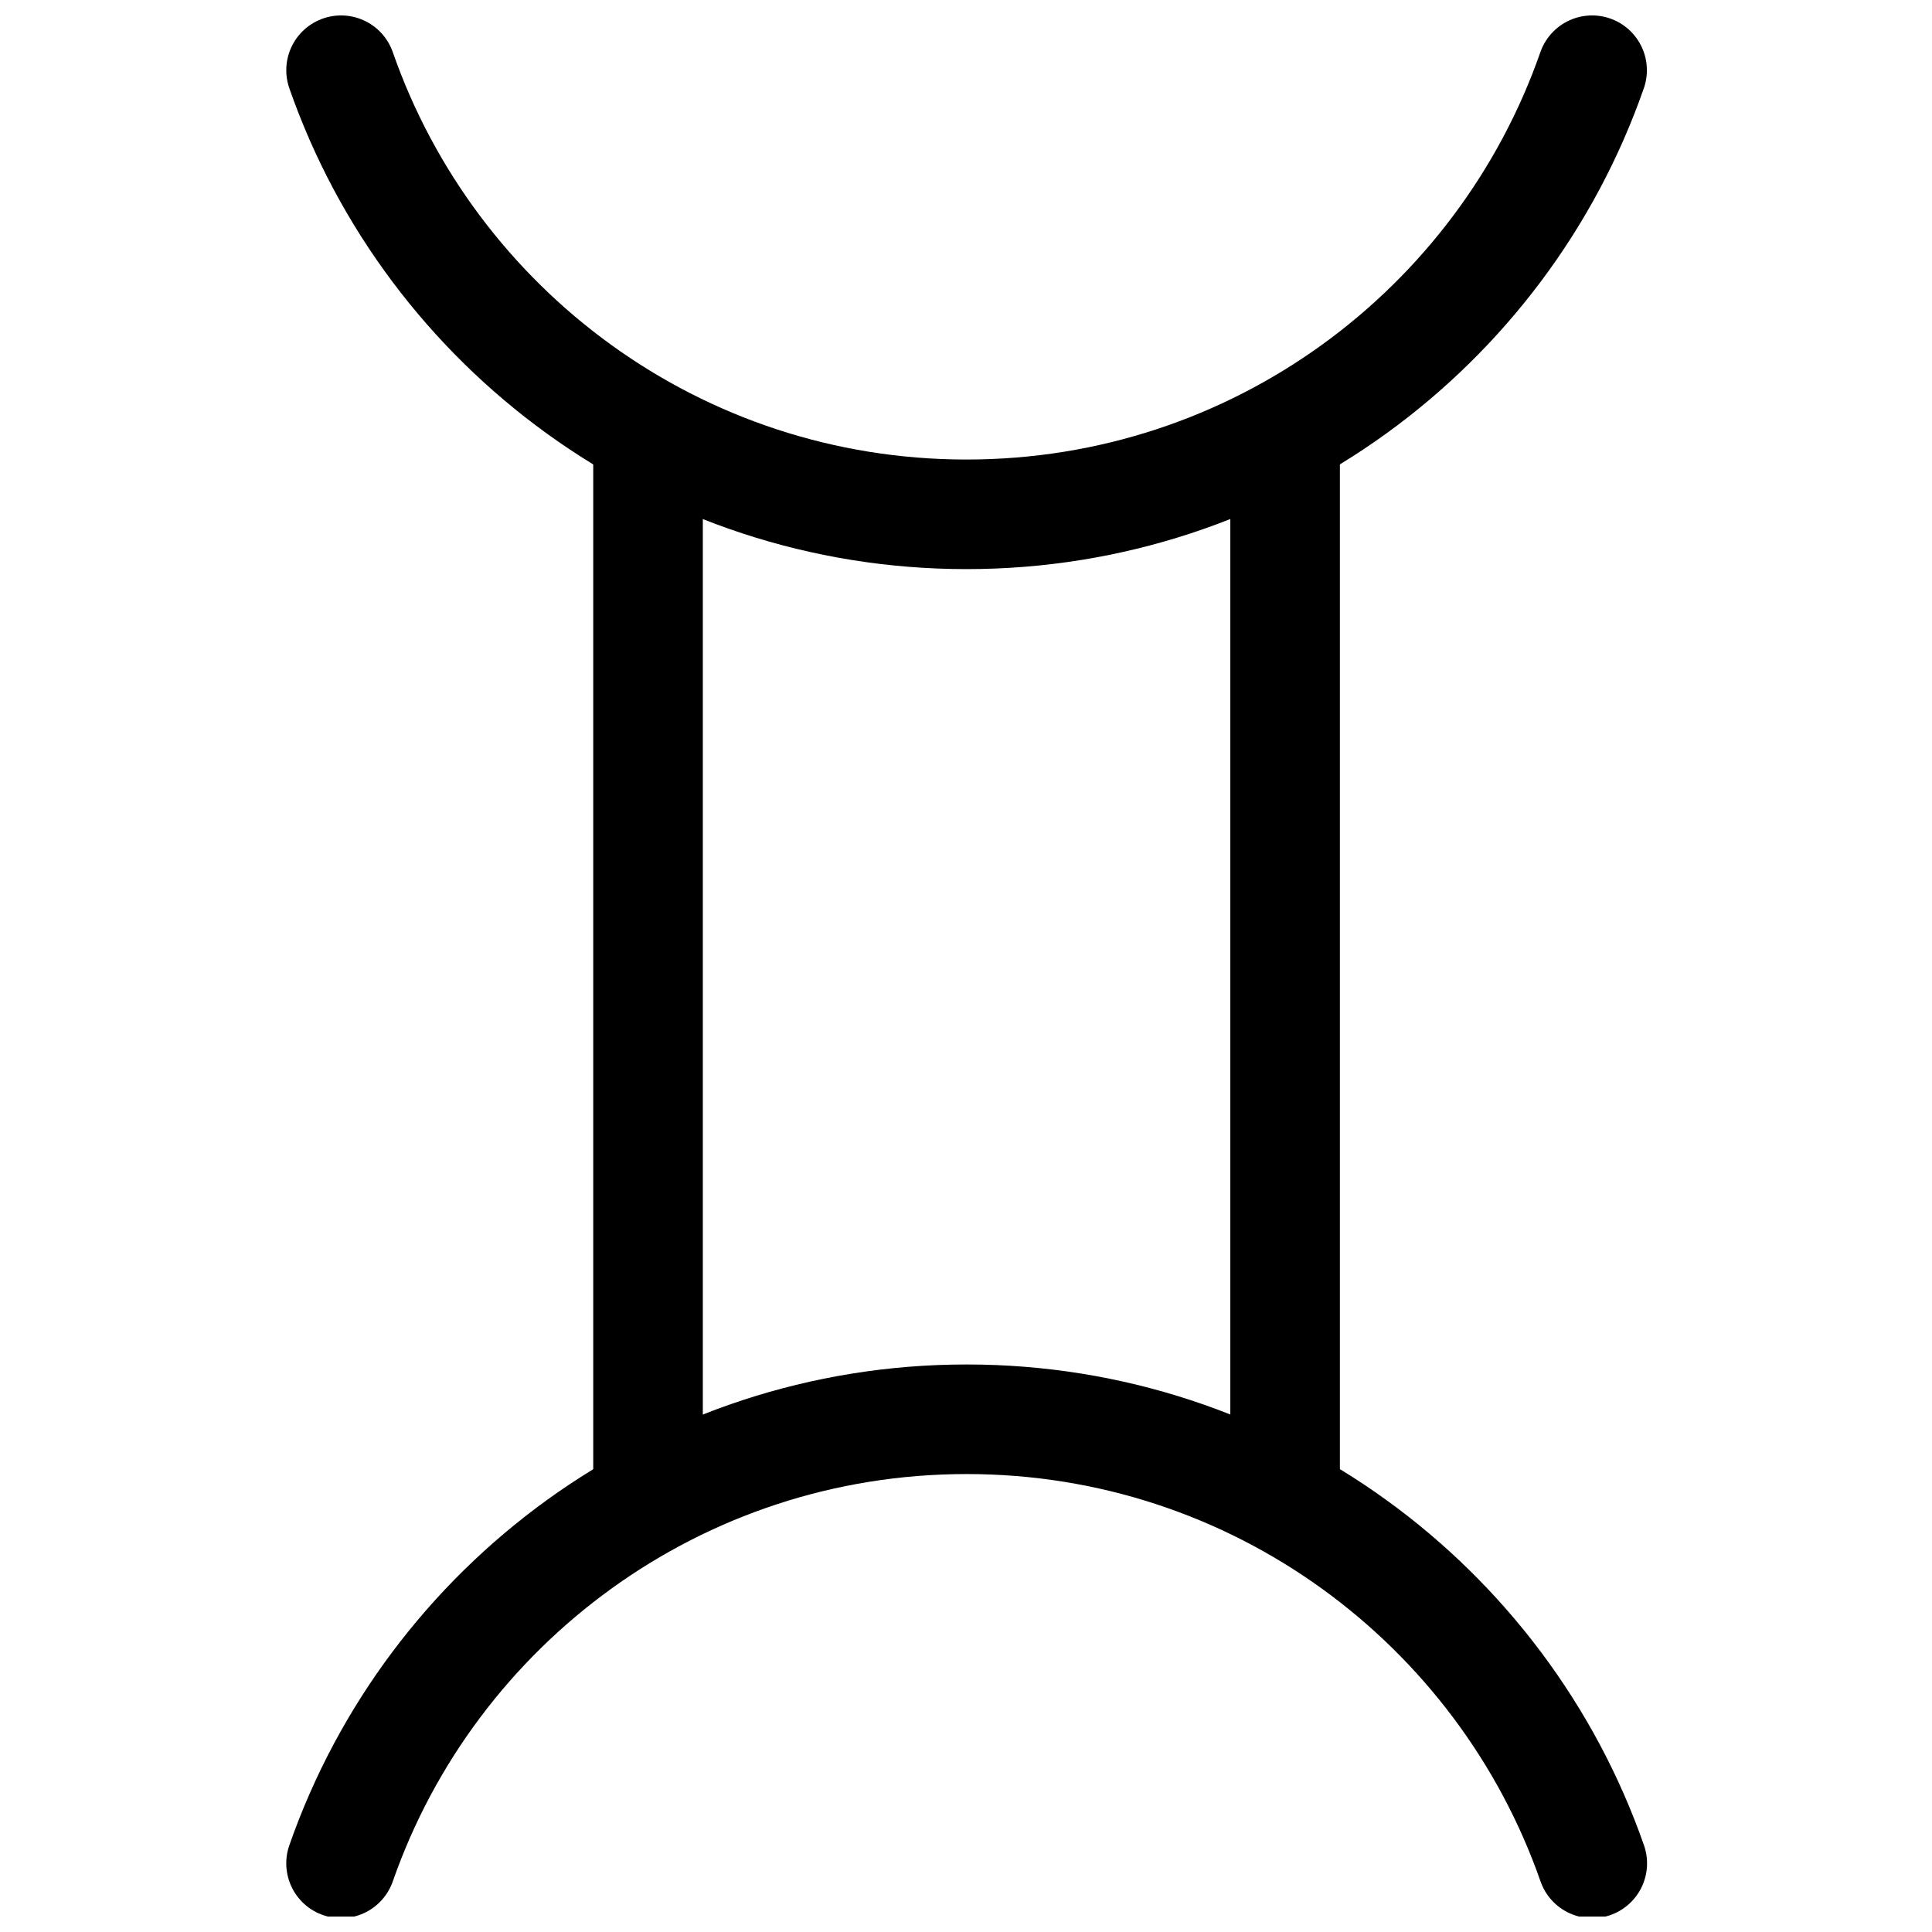
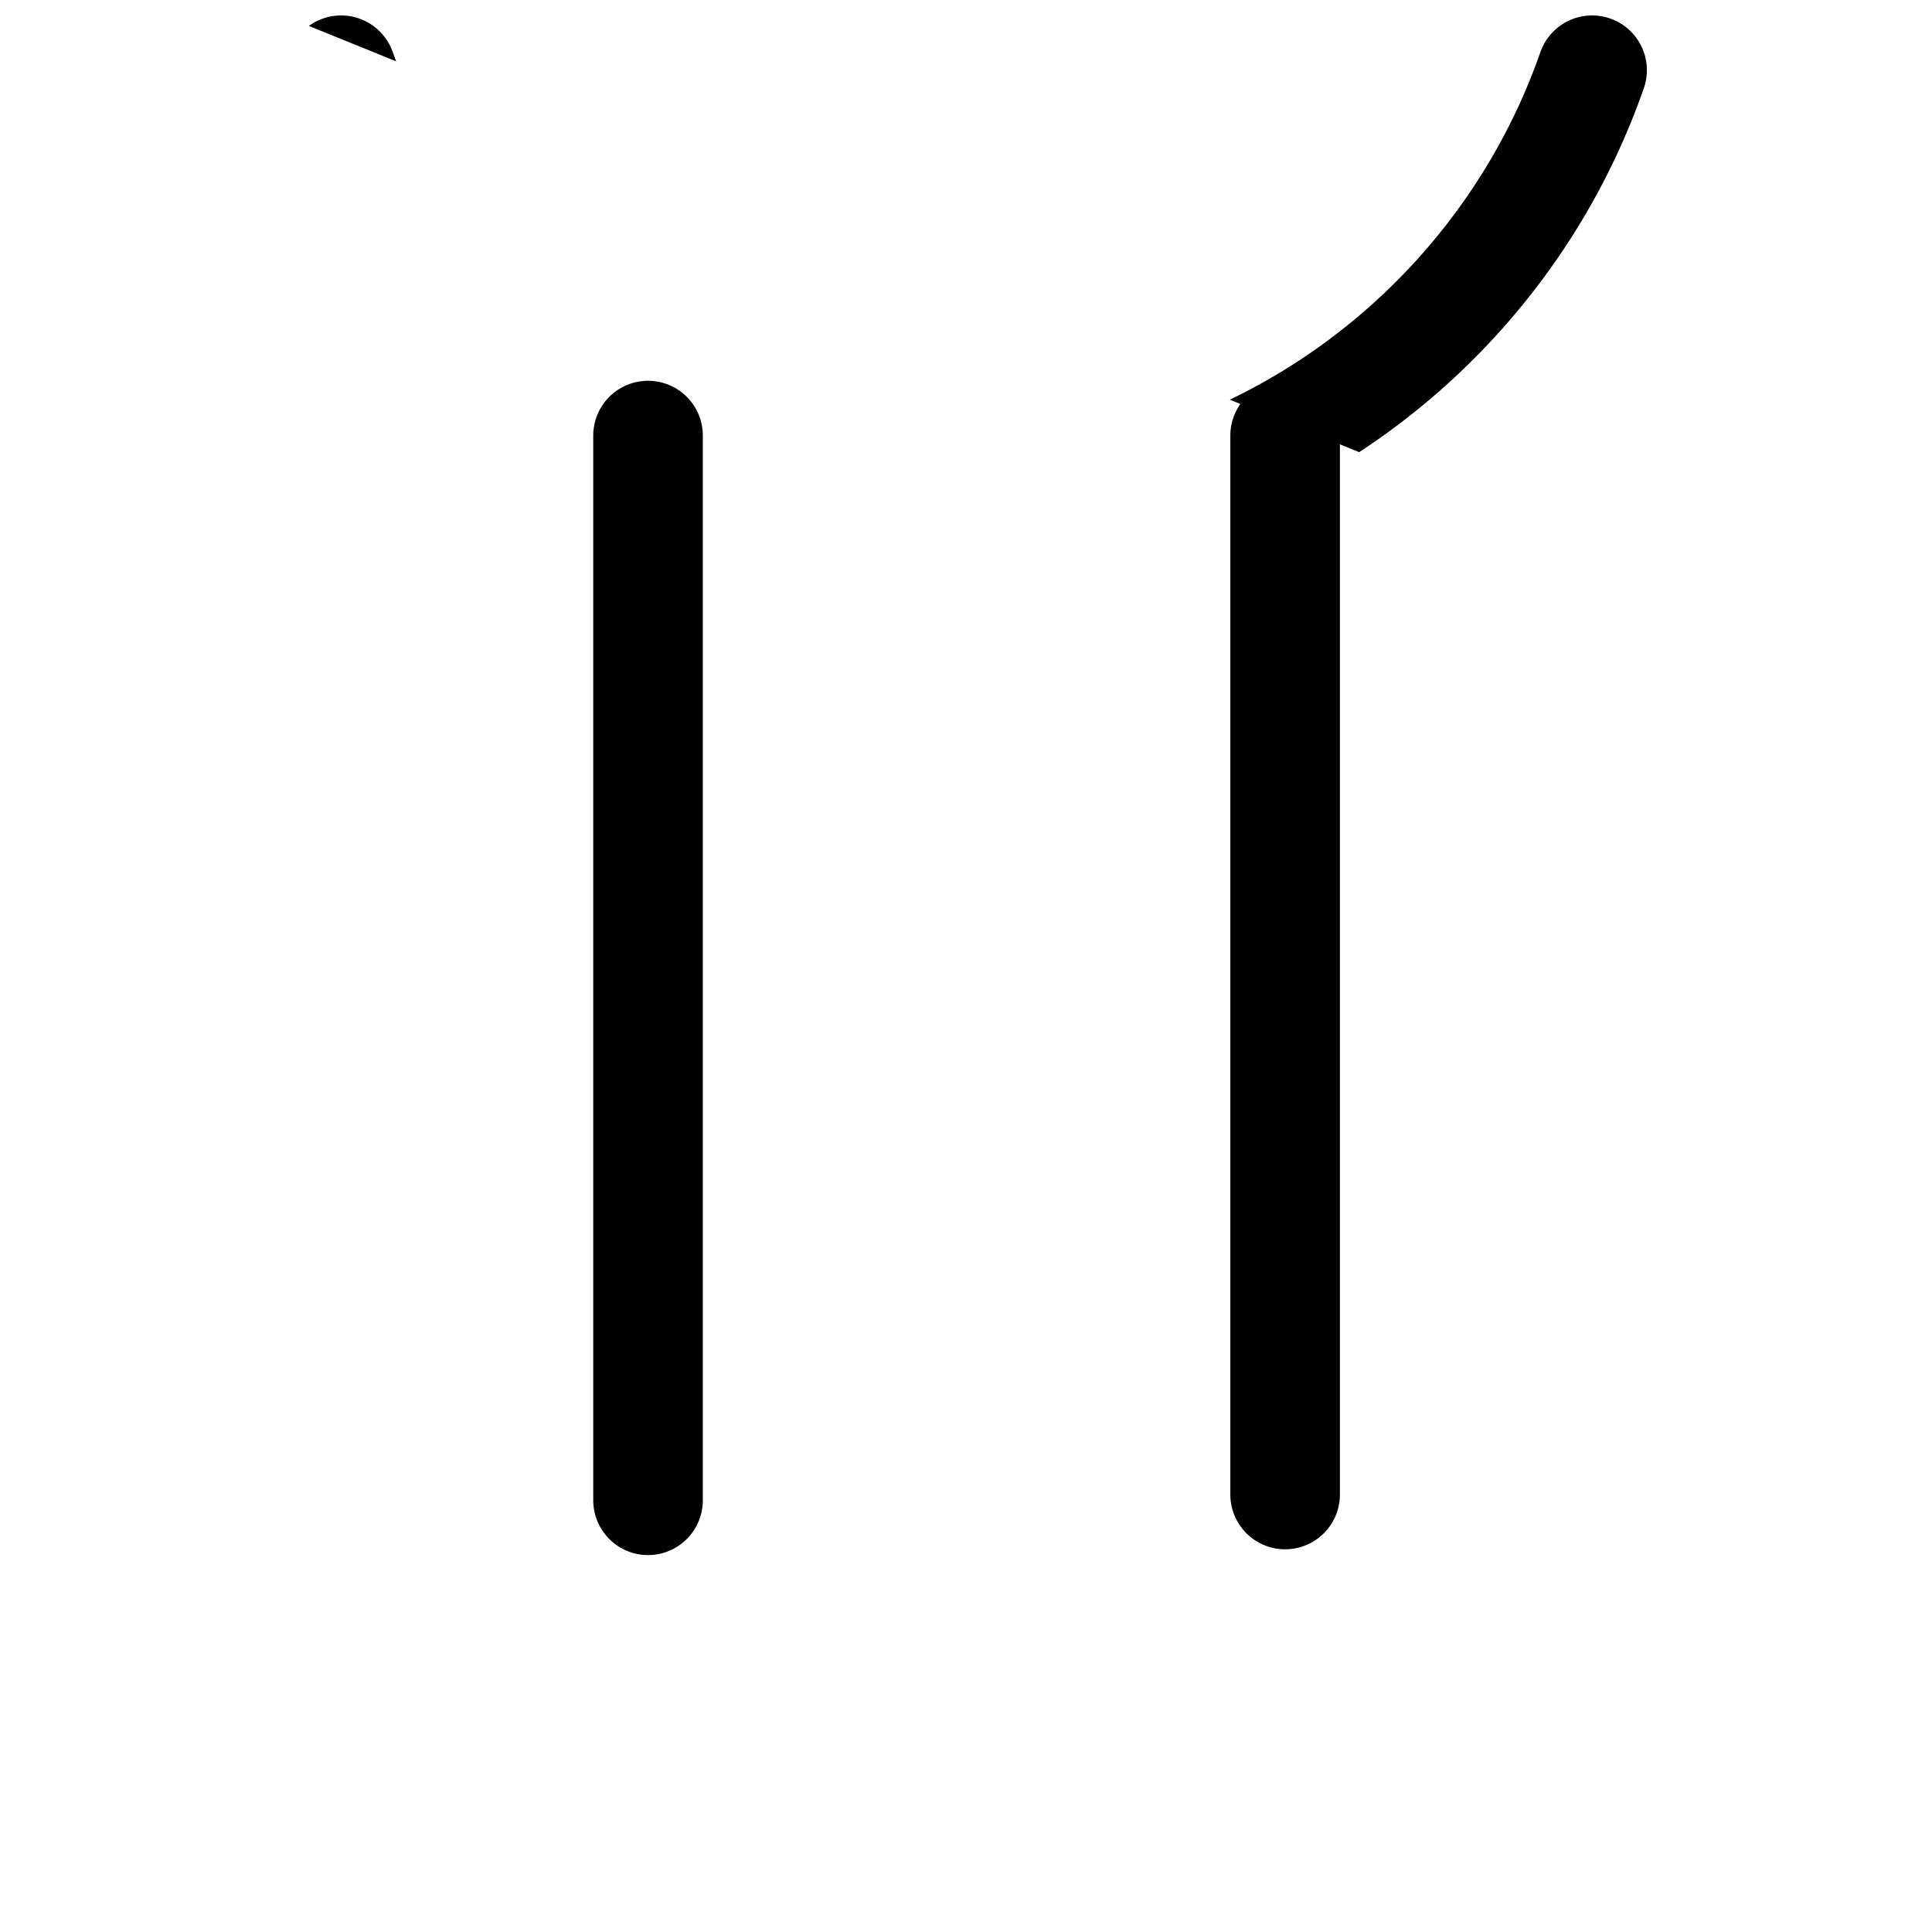
<svg xmlns="http://www.w3.org/2000/svg" width="800px" height="800px" version="1.1" viewBox="144 144 512 512">
  <defs>
    <clipPath id="b">
-       <path d="m219 505h362v146.9h-362z" />
-     </clipPath>
+       </clipPath>
    <clipPath id="a">
-       <path d="m219 148.09h362v146.91h-362z" />
+       <path d="m219 148.09h362v146.91z" />
    </clipPath>
  </defs>
  <g clip-path="url(#b)">
-     <path transform="matrix(.528 0 0 .528 219.86 148.09)" d="m27.504 927.5c45.271-129.78 168.74-222.9 314-222.9 145.26 0 268.69 93.119 314 222.9" fill="none" stroke="#000000" stroke-linecap="round" stroke-linejoin="round" stroke-width="55" />
-   </g>
+     </g>
  <g clip-path="url(#a)">
    <path transform="matrix(.528 0 0 .528 219.86 148.09)" d="m655.42 27.5c-45.271 129.78-168.74 222.9-314 222.9-145.26 0-268.65-93.119-313.91-222.9" fill="none" stroke="#000000" stroke-linecap="round" stroke-linejoin="round" stroke-width="55" />
  </g>
  <path transform="matrix(.528 0 0 .528 219.86 148.09)" d="m181.58 745.27v-534.4" fill="none" stroke="#000000" stroke-linecap="round" stroke-miterlimit="10" stroke-width="55" />
  <path transform="matrix(.528 0 0 .528 219.86 148.09)" d="m501.34 742.37v-531.5" fill="none" stroke="#000000" stroke-linecap="round" stroke-miterlimit="10" stroke-width="55" />
</svg>